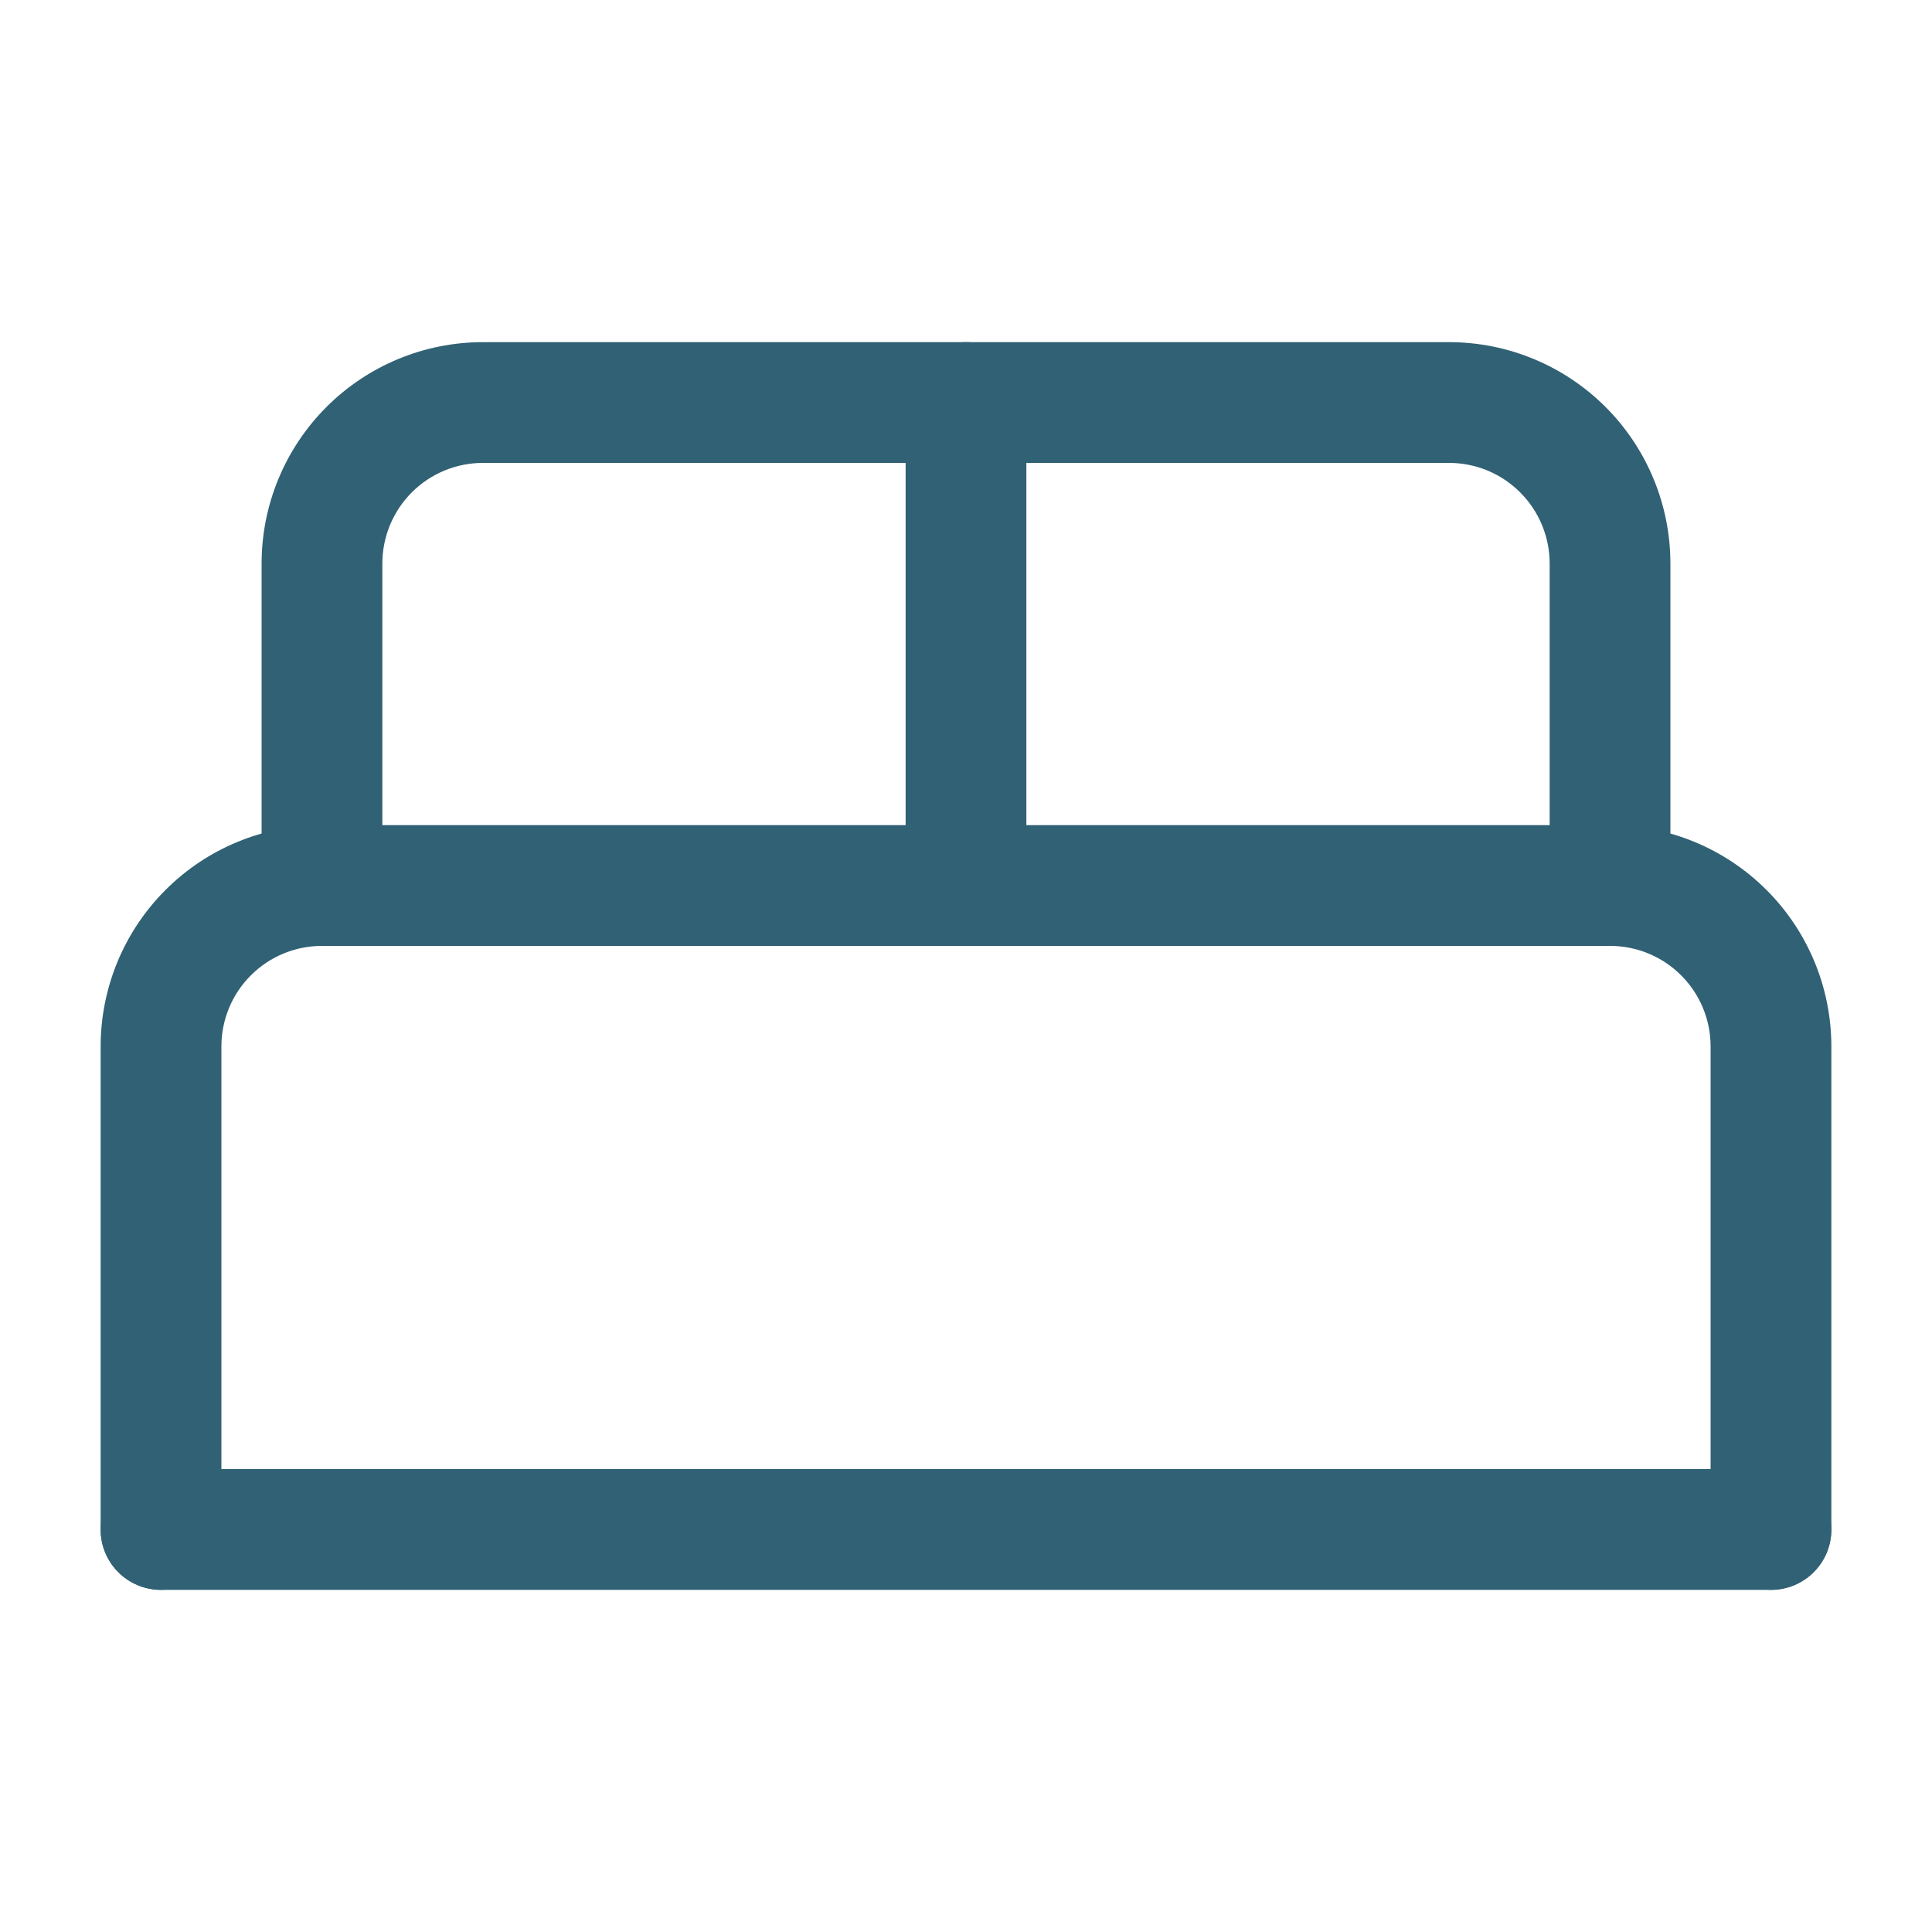
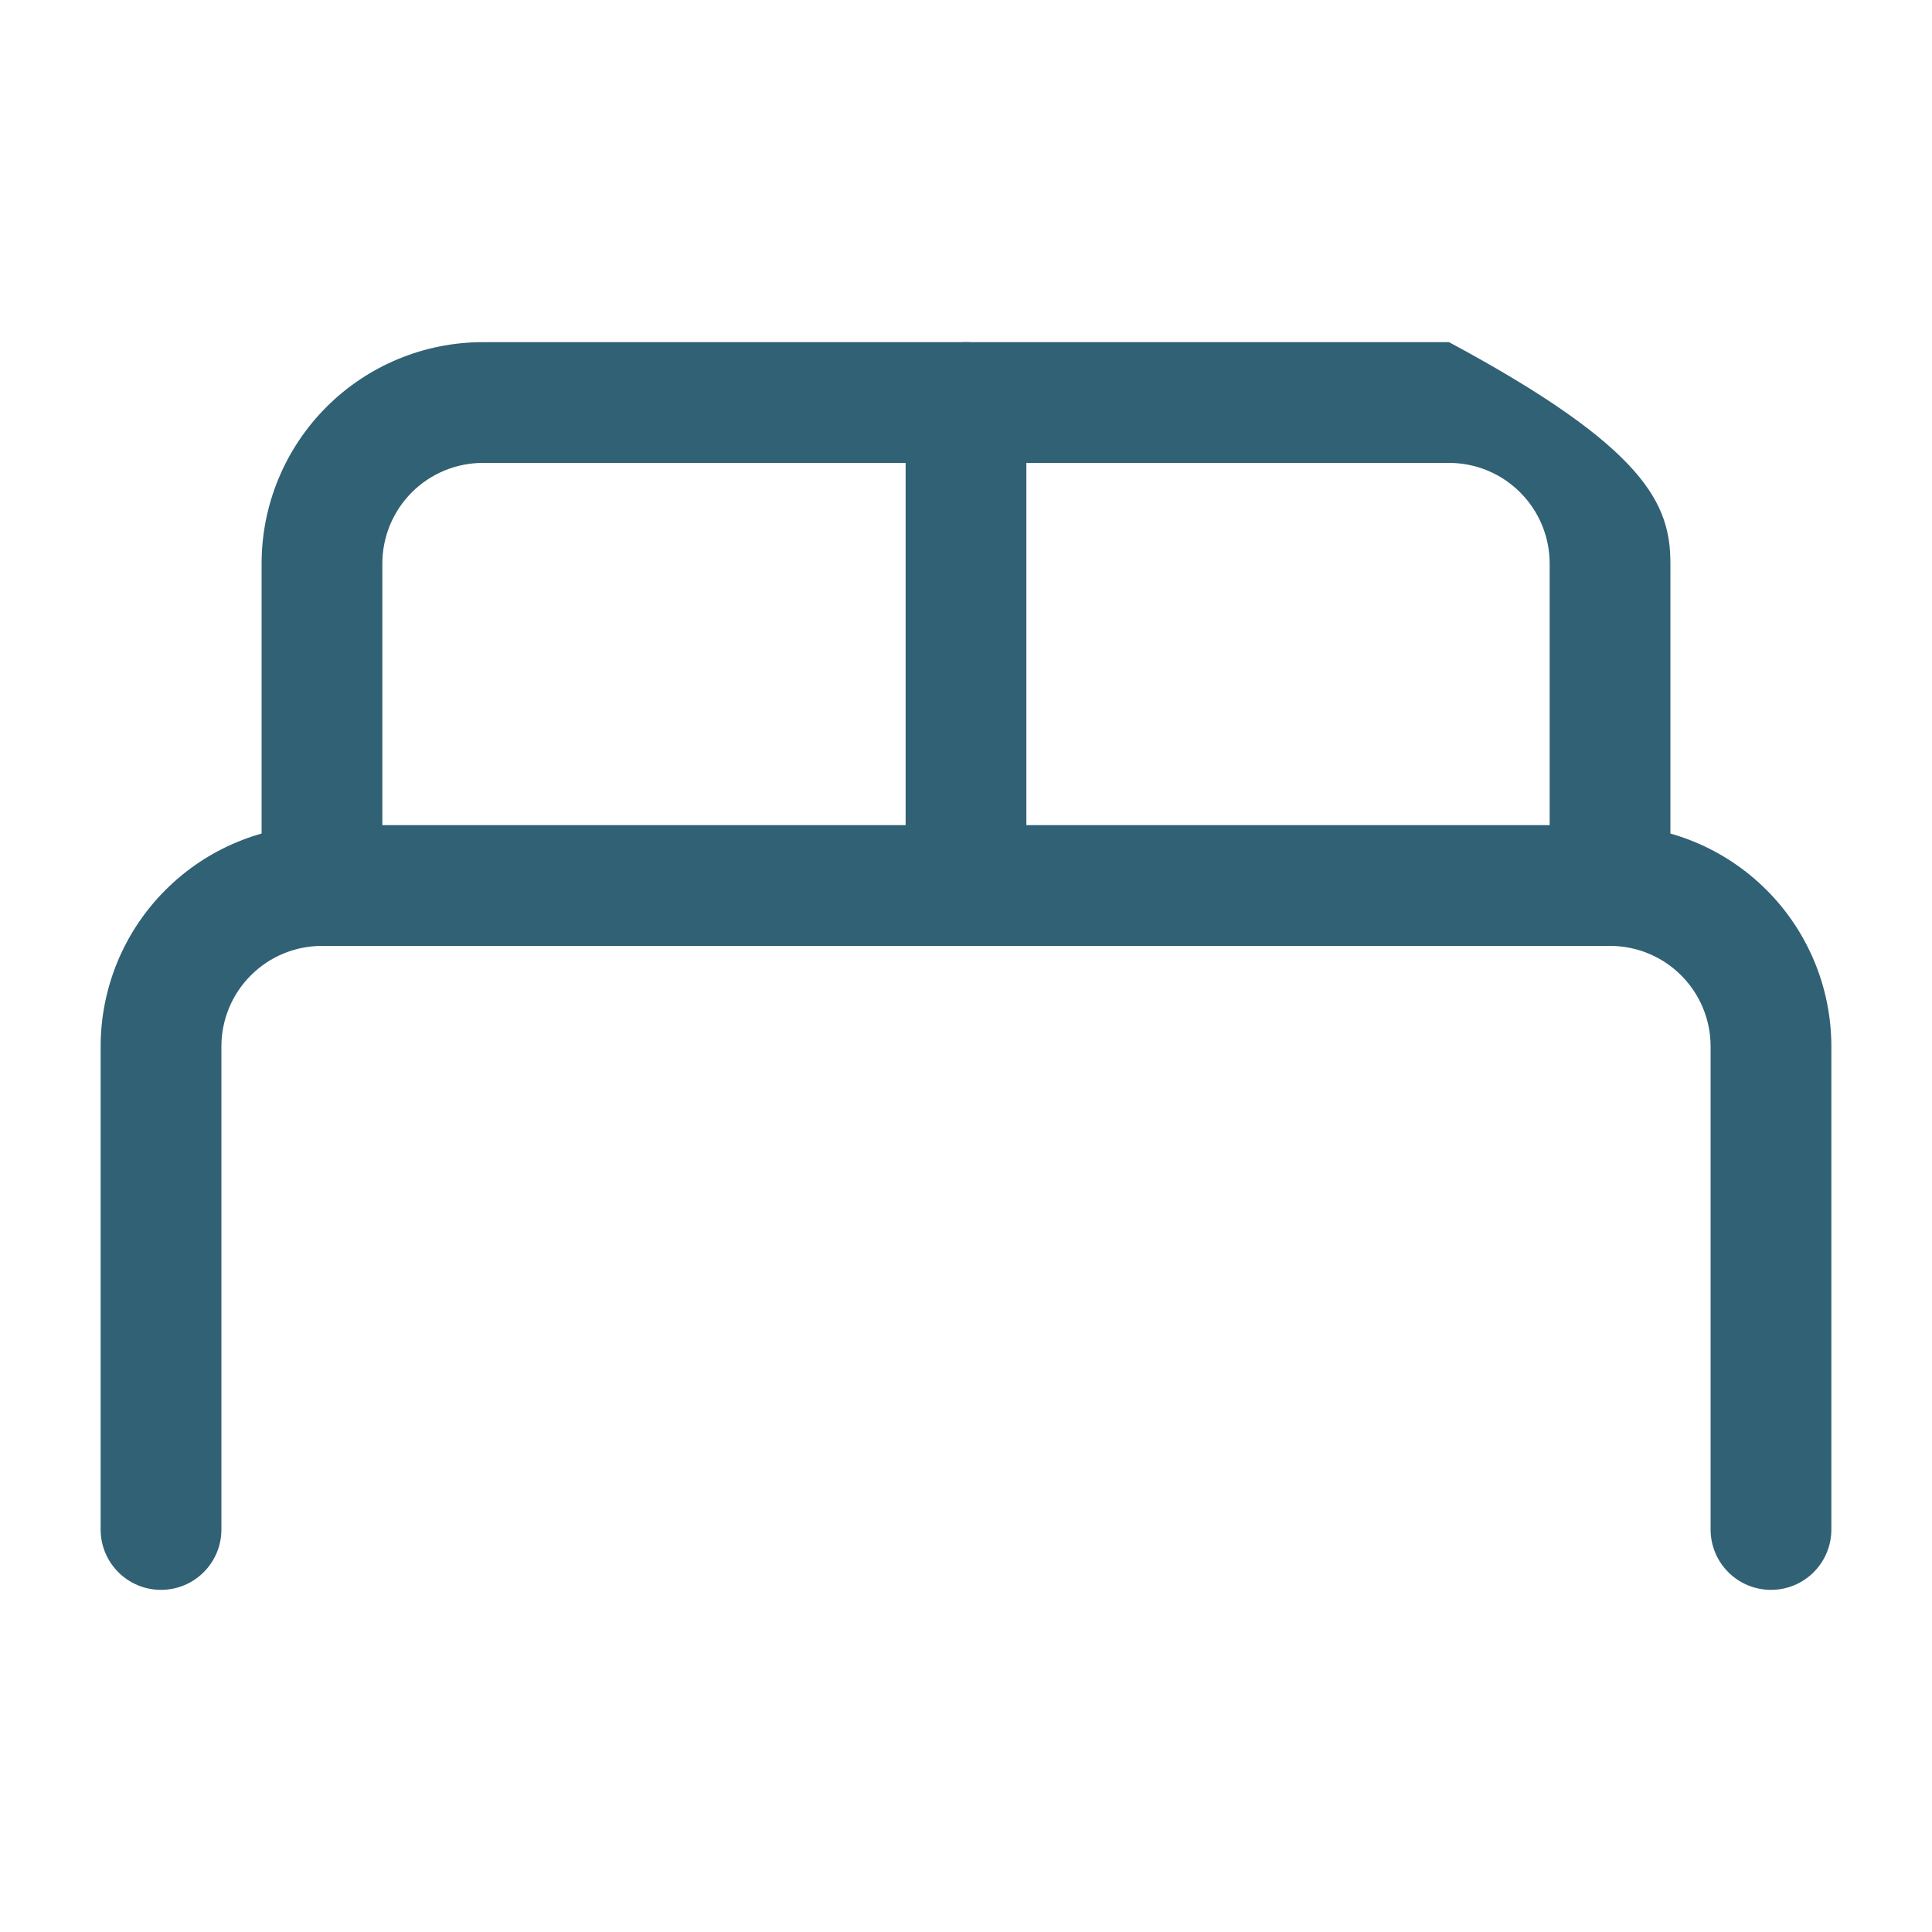
<svg xmlns="http://www.w3.org/2000/svg" width="32" height="32" viewBox="0 0 32 32" fill="none">
  <path fill-rule="evenodd" clip-rule="evenodd" d="M5.333 15.667C4.891 15.667 4.467 15.842 4.155 16.155C3.842 16.467 3.667 16.891 3.667 17.333V25.333C3.667 25.886 3.219 26.333 2.667 26.333C2.114 26.333 1.667 25.886 1.667 25.333V17.333C1.667 16.361 2.053 15.428 2.741 14.741C3.428 14.053 4.361 13.667 5.333 13.667H26.667C27.639 13.667 28.572 14.053 29.259 14.741C29.947 15.428 30.333 16.361 30.333 17.333V25.333C30.333 25.886 29.886 26.333 29.333 26.333C28.781 26.333 28.333 25.886 28.333 25.333V17.333C28.333 16.891 28.158 16.467 27.845 16.155C27.533 15.842 27.109 15.667 26.667 15.667H5.333Z" fill="#316174" />
-   <path fill-rule="evenodd" clip-rule="evenodd" d="M8 7.667C7.558 7.667 7.134 7.842 6.821 8.155C6.509 8.467 6.333 8.891 6.333 9.333V14.667C6.333 15.219 5.886 15.667 5.333 15.667C4.781 15.667 4.333 15.219 4.333 14.667V9.333C4.333 8.361 4.72 7.428 5.407 6.741C6.095 6.053 7.027 5.667 8 5.667H24C24.972 5.667 25.905 6.053 26.593 6.741C27.28 7.428 27.667 8.361 27.667 9.333V14.667C27.667 15.219 27.219 15.667 26.667 15.667C26.114 15.667 25.667 15.219 25.667 14.667V9.333C25.667 8.891 25.491 8.467 25.178 8.155C24.866 7.842 24.442 7.667 24 7.667H8Z" fill="#316174" />
+   <path fill-rule="evenodd" clip-rule="evenodd" d="M8 7.667C7.558 7.667 7.134 7.842 6.821 8.155C6.509 8.467 6.333 8.891 6.333 9.333V14.667C6.333 15.219 5.886 15.667 5.333 15.667C4.781 15.667 4.333 15.219 4.333 14.667V9.333C4.333 8.361 4.72 7.428 5.407 6.741C6.095 6.053 7.027 5.667 8 5.667H24C27.28 7.428 27.667 8.361 27.667 9.333V14.667C27.667 15.219 27.219 15.667 26.667 15.667C26.114 15.667 25.667 15.219 25.667 14.667V9.333C25.667 8.891 25.491 8.467 25.178 8.155C24.866 7.842 24.442 7.667 24 7.667H8Z" fill="#316174" />
  <path fill-rule="evenodd" clip-rule="evenodd" d="M16 5.667C16.552 5.667 17 6.114 17 6.667V14.667C17 15.219 16.552 15.667 16 15.667C15.448 15.667 15 15.219 15 14.667V6.667C15 6.114 15.448 5.667 16 5.667Z" fill="#316174" />
-   <path fill-rule="evenodd" clip-rule="evenodd" d="M1.667 25.333C1.667 24.781 2.114 24.333 2.667 24.333H29.333C29.886 24.333 30.333 24.781 30.333 25.333C30.333 25.886 29.886 26.333 29.333 26.333H2.667C2.114 26.333 1.667 25.886 1.667 25.333Z" fill="#316174" />
</svg>